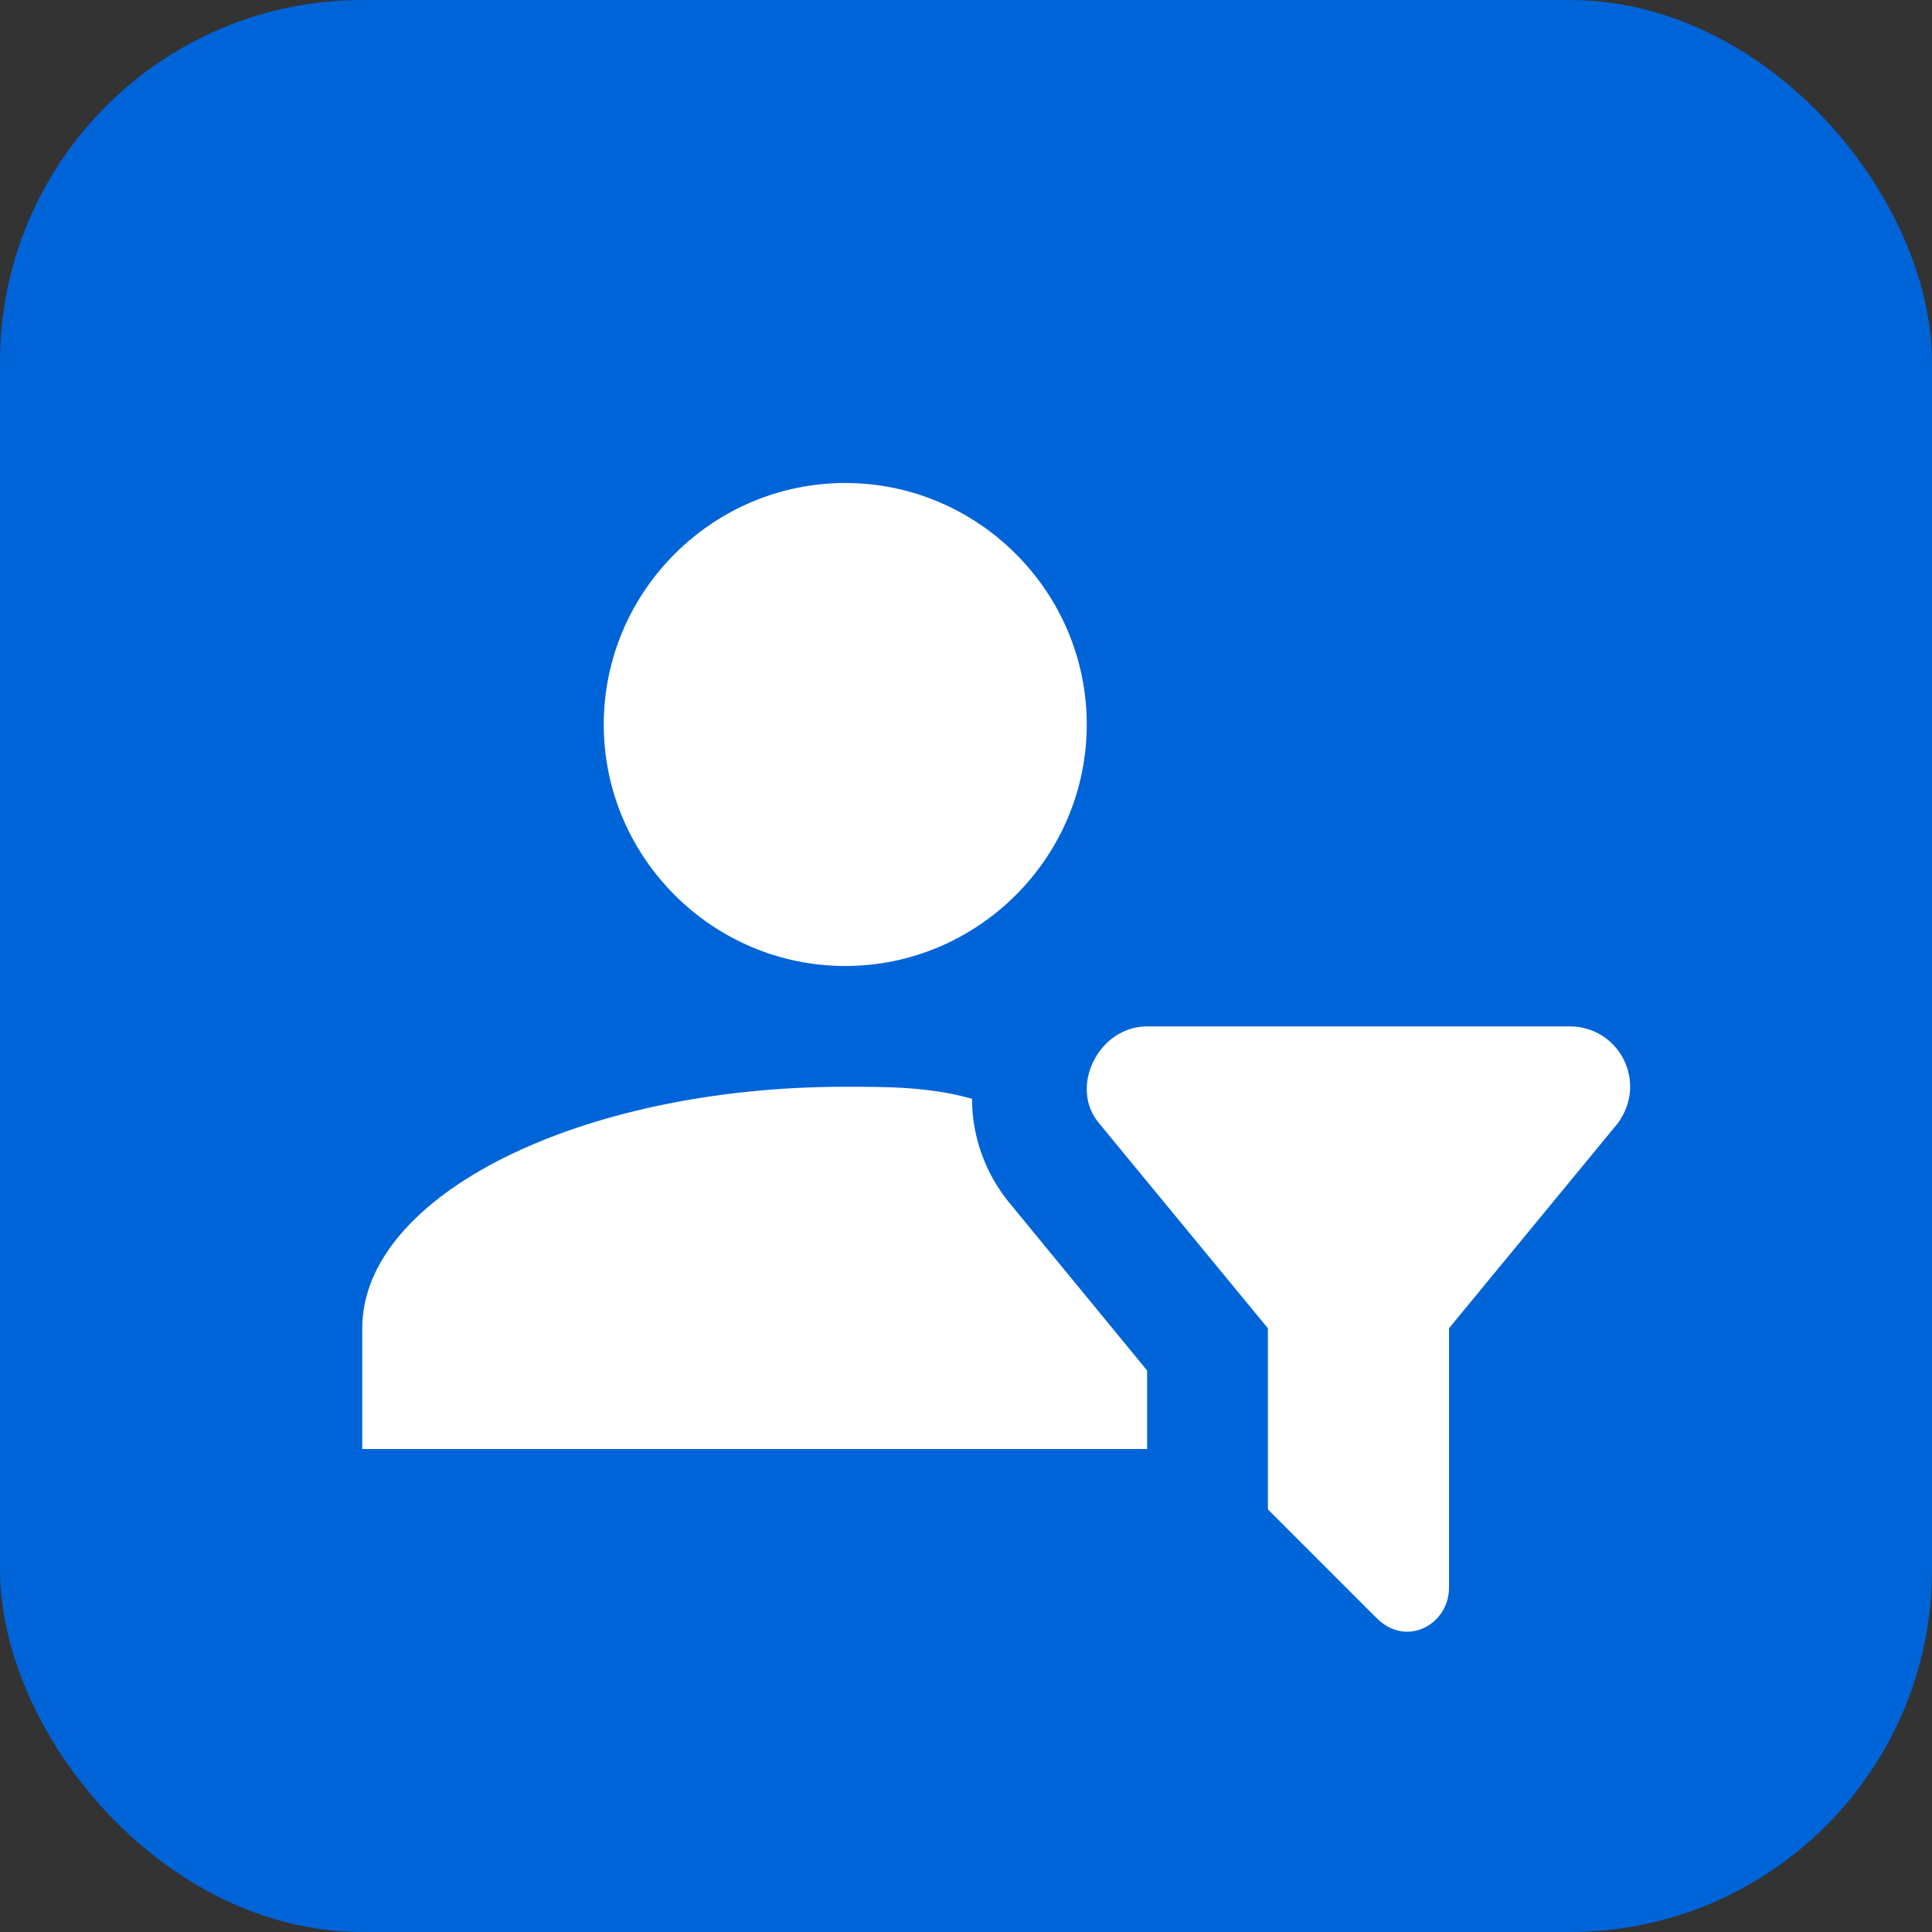
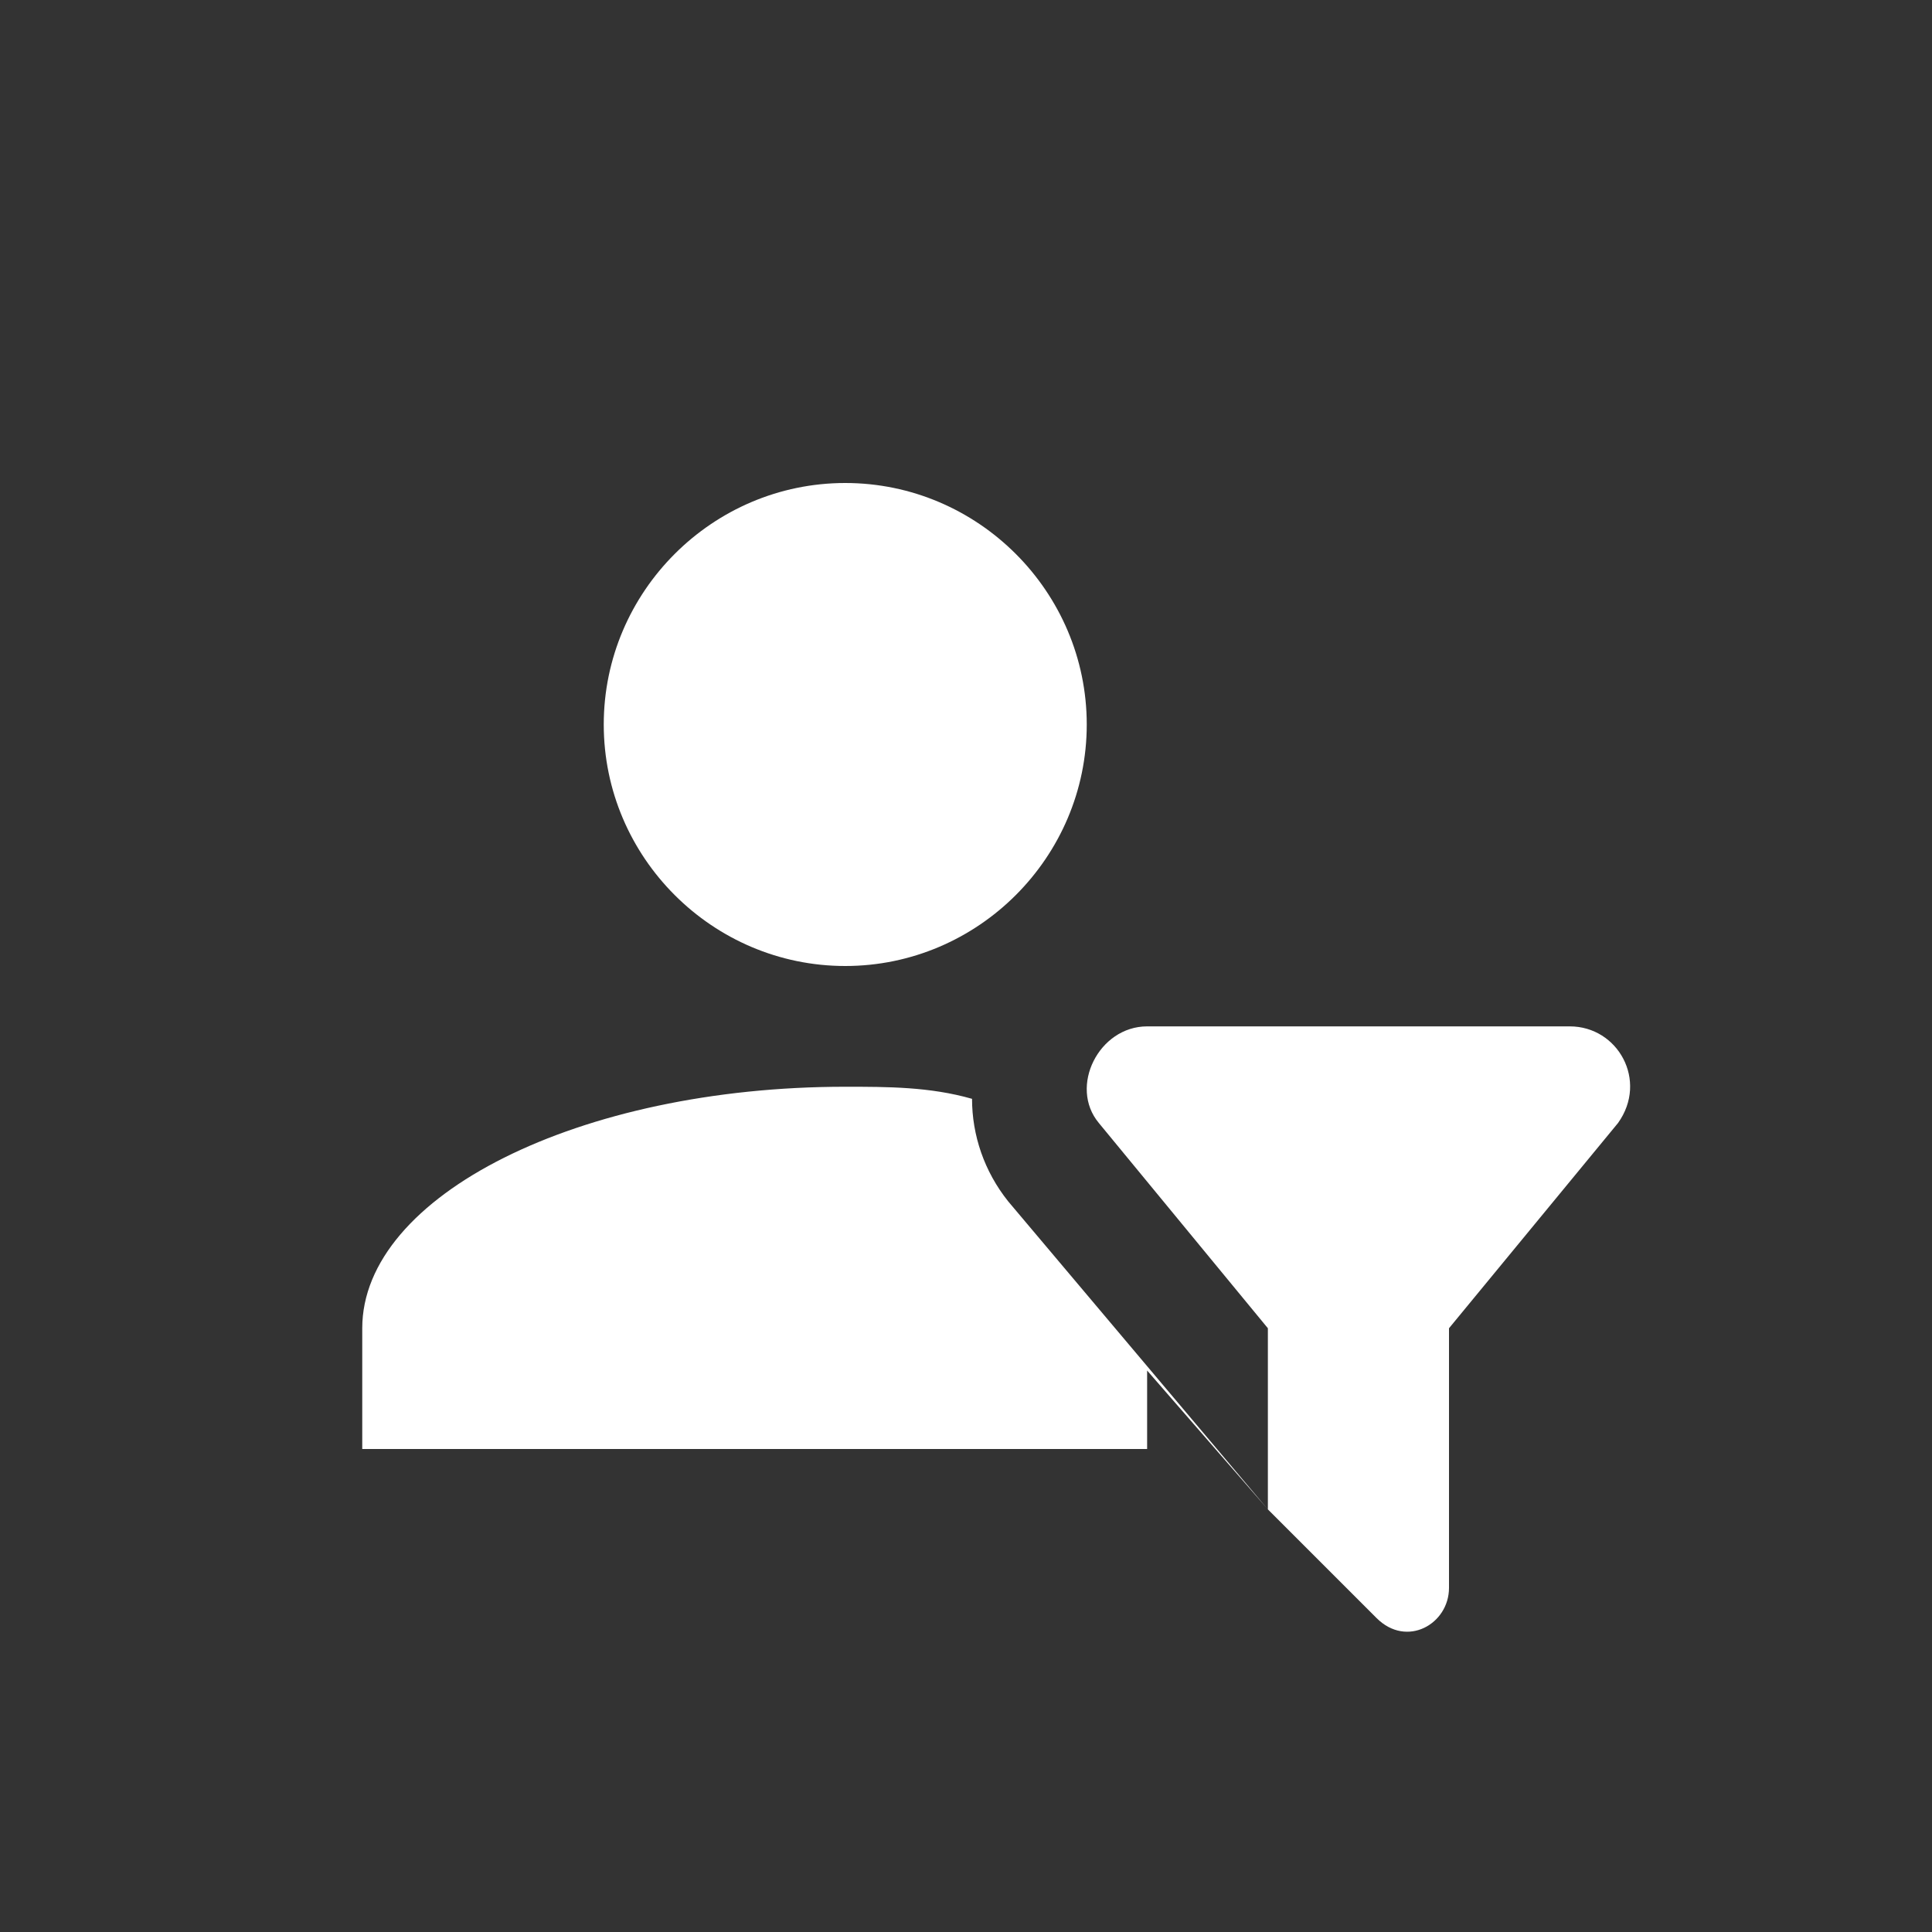
<svg xmlns="http://www.w3.org/2000/svg" width="32" height="32" viewBox="0 0 32 32" fill="none">
  <rect x="0" y="0" width="32" height="32" fill="#333333" stroke="none" />
-   <rect width="32" height="32" rx="6" fill="#0064D9" />
-   <path d="M14 8C16.2 8 18 9.8 18 12C18 14.2 16.2 16 14 16C11.8 16 10 14.2 10 12C10 9.8 11.8 8 14 8ZM21 25L22.8 26.8C23.3 27.3 24 26.9 24 26.3V22L26.8 18.6C27.3 17.9 26.8 17 26 17H19C18.2 17 17.7 18 18.2 18.6L21 22V25ZM19 22.7L16.7 19.9C16.3 19.4 16.1 18.8 16.1 18.2C15.4 18 14.7 18 14 18C9.6 18 6 19.8 6 22V24H19V22.7Z" fill="white" />
+   <path d="M14 8C16.2 8 18 9.8 18 12C18 14.2 16.2 16 14 16C11.8 16 10 14.2 10 12C10 9.8 11.8 8 14 8ZM21 25L22.8 26.8C23.3 27.3 24 26.9 24 26.3V22L26.8 18.6C27.3 17.9 26.8 17 26 17H19C18.2 17 17.7 18 18.2 18.6L21 22V25ZL16.7 19.9C16.3 19.4 16.1 18.8 16.1 18.2C15.4 18 14.7 18 14 18C9.6 18 6 19.8 6 22V24H19V22.7Z" fill="white" />
</svg>